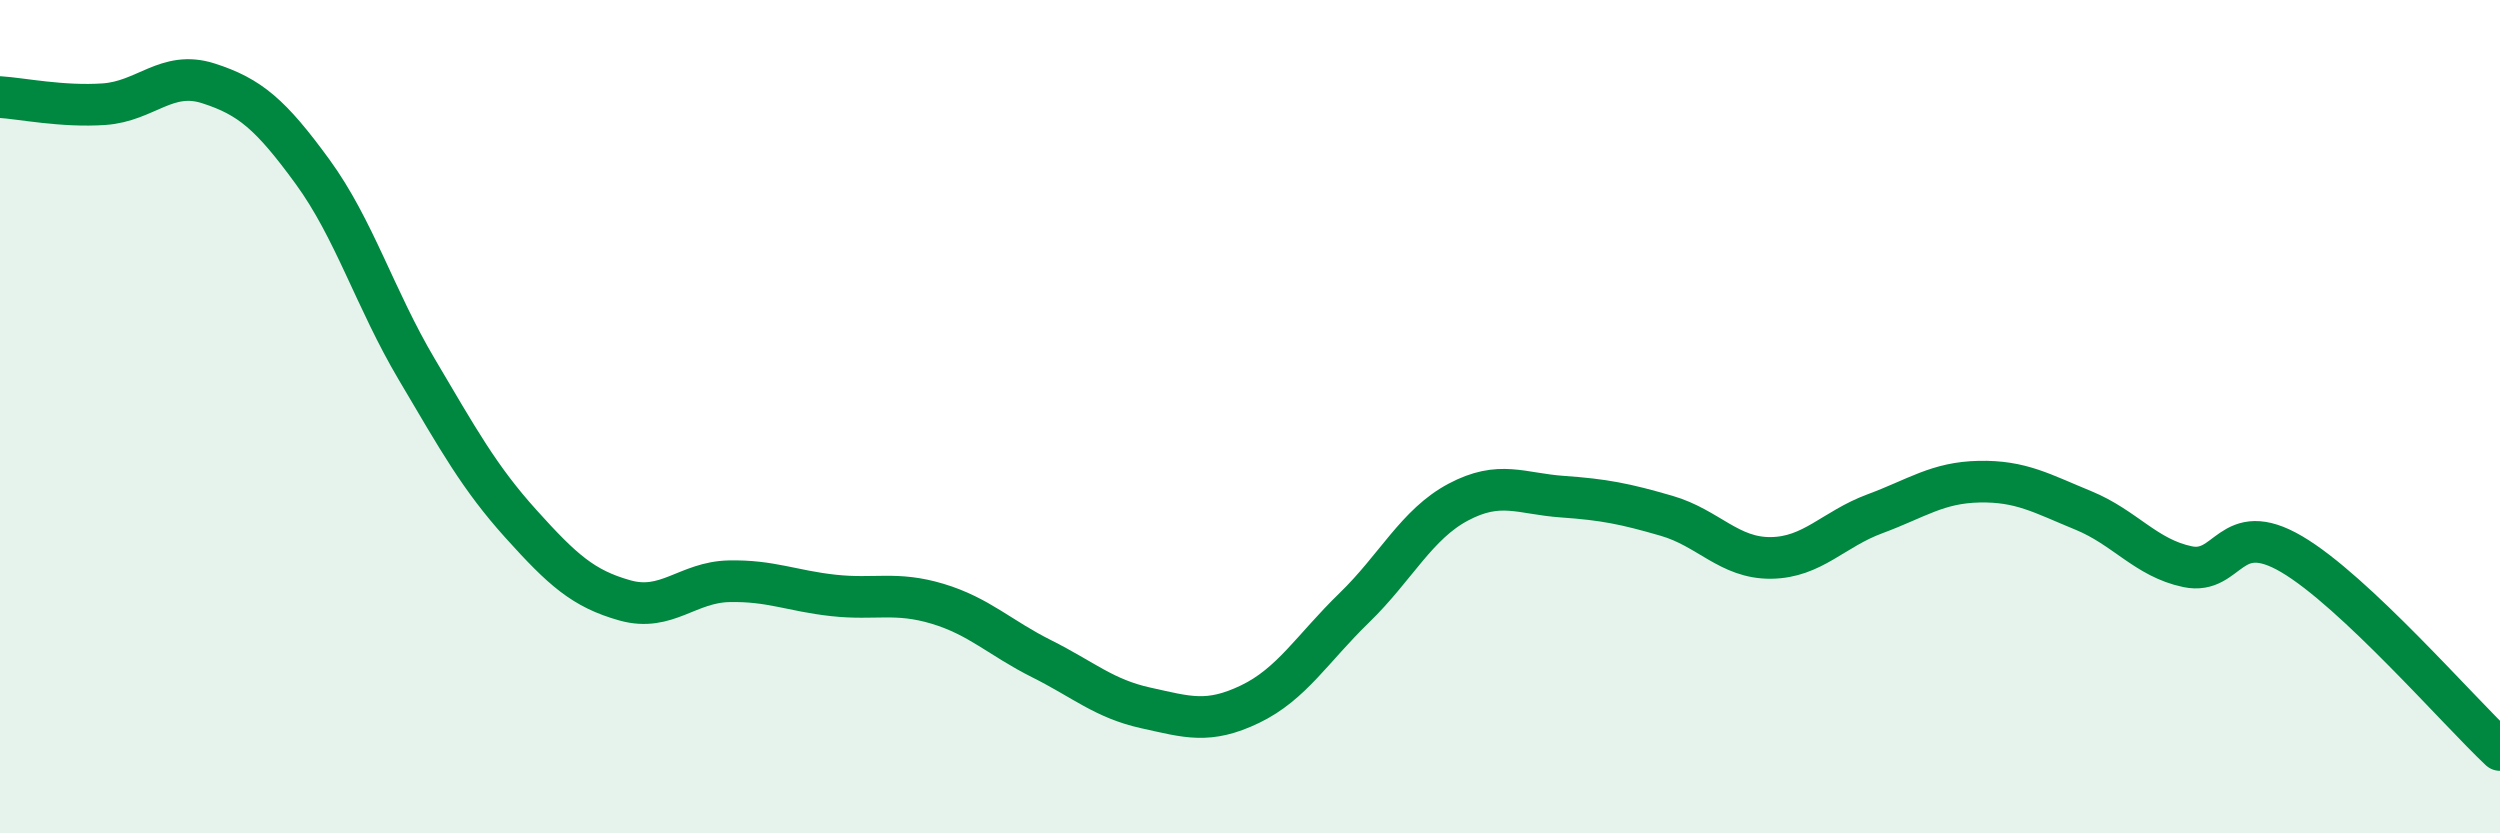
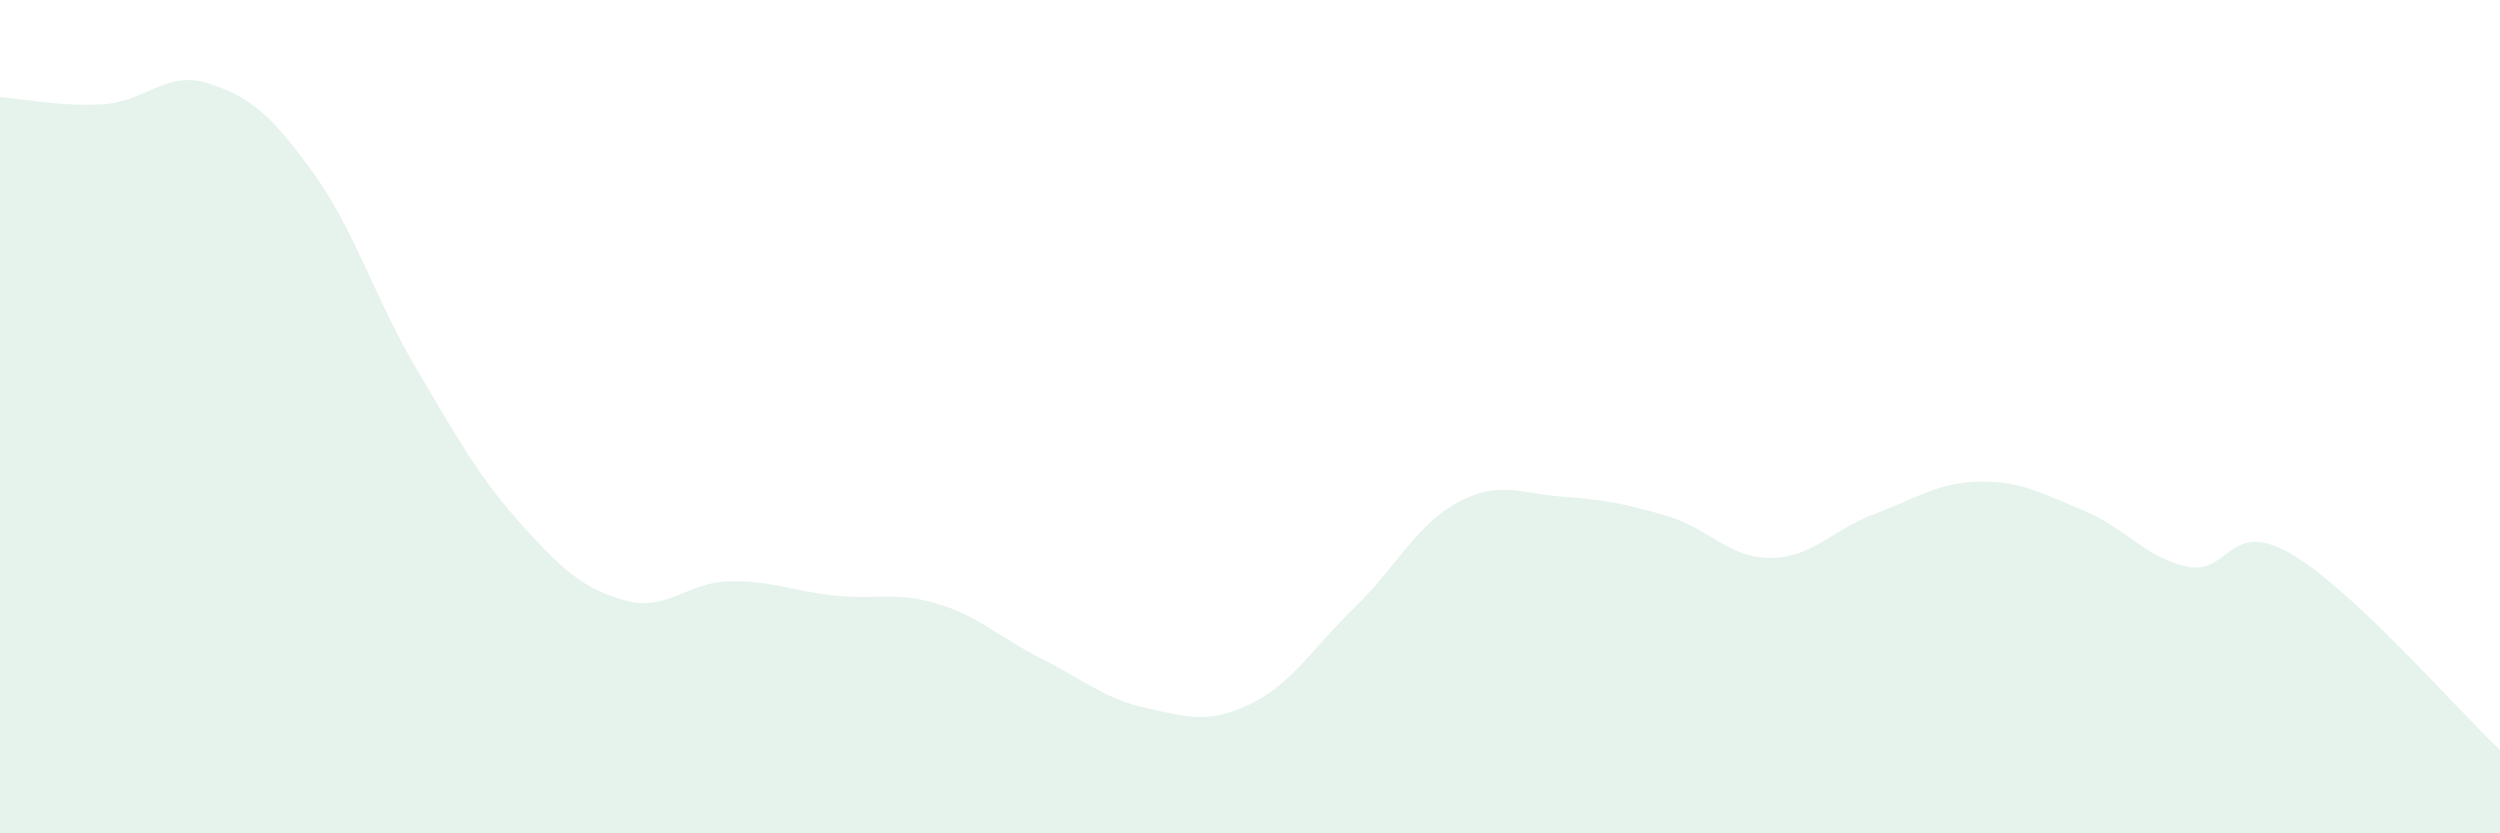
<svg xmlns="http://www.w3.org/2000/svg" width="60" height="20" viewBox="0 0 60 20">
  <path d="M 0,2.33 C 0.5,2.36 1.5,2.57 2.5,2.5 C 3.5,2.43 4,1.68 5,2 C 6,2.32 6.5,2.75 7.5,4.12 C 8.5,5.49 9,7.17 10,8.86 C 11,10.55 11.5,11.46 12.5,12.57 C 13.5,13.68 14,14.13 15,14.41 C 16,14.69 16.5,13.97 17.5,13.95 C 18.5,13.93 19,14.18 20,14.29 C 21,14.4 21.5,14.19 22.5,14.49 C 23.5,14.79 24,15.31 25,15.81 C 26,16.31 26.5,16.77 27.5,16.99 C 28.5,17.21 29,17.38 30,16.9 C 31,16.42 31.5,15.56 32.5,14.59 C 33.5,13.62 34,12.58 35,12.05 C 36,11.52 36.5,11.85 37.5,11.92 C 38.5,11.99 39,12.09 40,12.38 C 41,12.67 41.5,13.4 42.5,13.39 C 43.5,13.38 44,12.7 45,12.33 C 46,11.96 46.5,11.58 47.5,11.56 C 48.5,11.54 49,11.84 50,12.25 C 51,12.66 51.5,13.39 52.5,13.6 C 53.5,13.81 53.5,12.42 55,13.3 C 56.5,14.18 59,17.06 60,18L60 20L0 20Z" fill="#008740" opacity="0.1" stroke-linecap="round" stroke-linejoin="round" />
-   <path d="M 0,2.33 C 0.5,2.36 1.5,2.57 2.5,2.5 C 3.5,2.43 4,1.68 5,2 C 6,2.32 6.5,2.75 7.5,4.12 C 8.5,5.49 9,7.17 10,8.86 C 11,10.55 11.5,11.46 12.5,12.57 C 13.5,13.68 14,14.13 15,14.41 C 16,14.69 16.5,13.97 17.5,13.95 C 18.5,13.93 19,14.18 20,14.29 C 21,14.4 21.5,14.19 22.5,14.49 C 23.5,14.79 24,15.31 25,15.81 C 26,16.31 26.5,16.77 27.5,16.99 C 28.5,17.21 29,17.38 30,16.9 C 31,16.42 31.5,15.56 32.5,14.59 C 33.5,13.62 34,12.58 35,12.05 C 36,11.52 36.5,11.85 37.5,11.92 C 38.5,11.99 39,12.09 40,12.38 C 41,12.67 41.5,13.4 42.5,13.39 C 43.5,13.38 44,12.7 45,12.33 C 46,11.96 46.5,11.58 47.5,11.56 C 48.5,11.54 49,11.84 50,12.25 C 51,12.66 51.5,13.39 52.5,13.6 C 53.5,13.81 53.5,12.42 55,13.3 C 56.5,14.18 59,17.06 60,18" stroke="#008740" stroke-width="1" fill="none" stroke-linecap="round" stroke-linejoin="round" />
</svg>